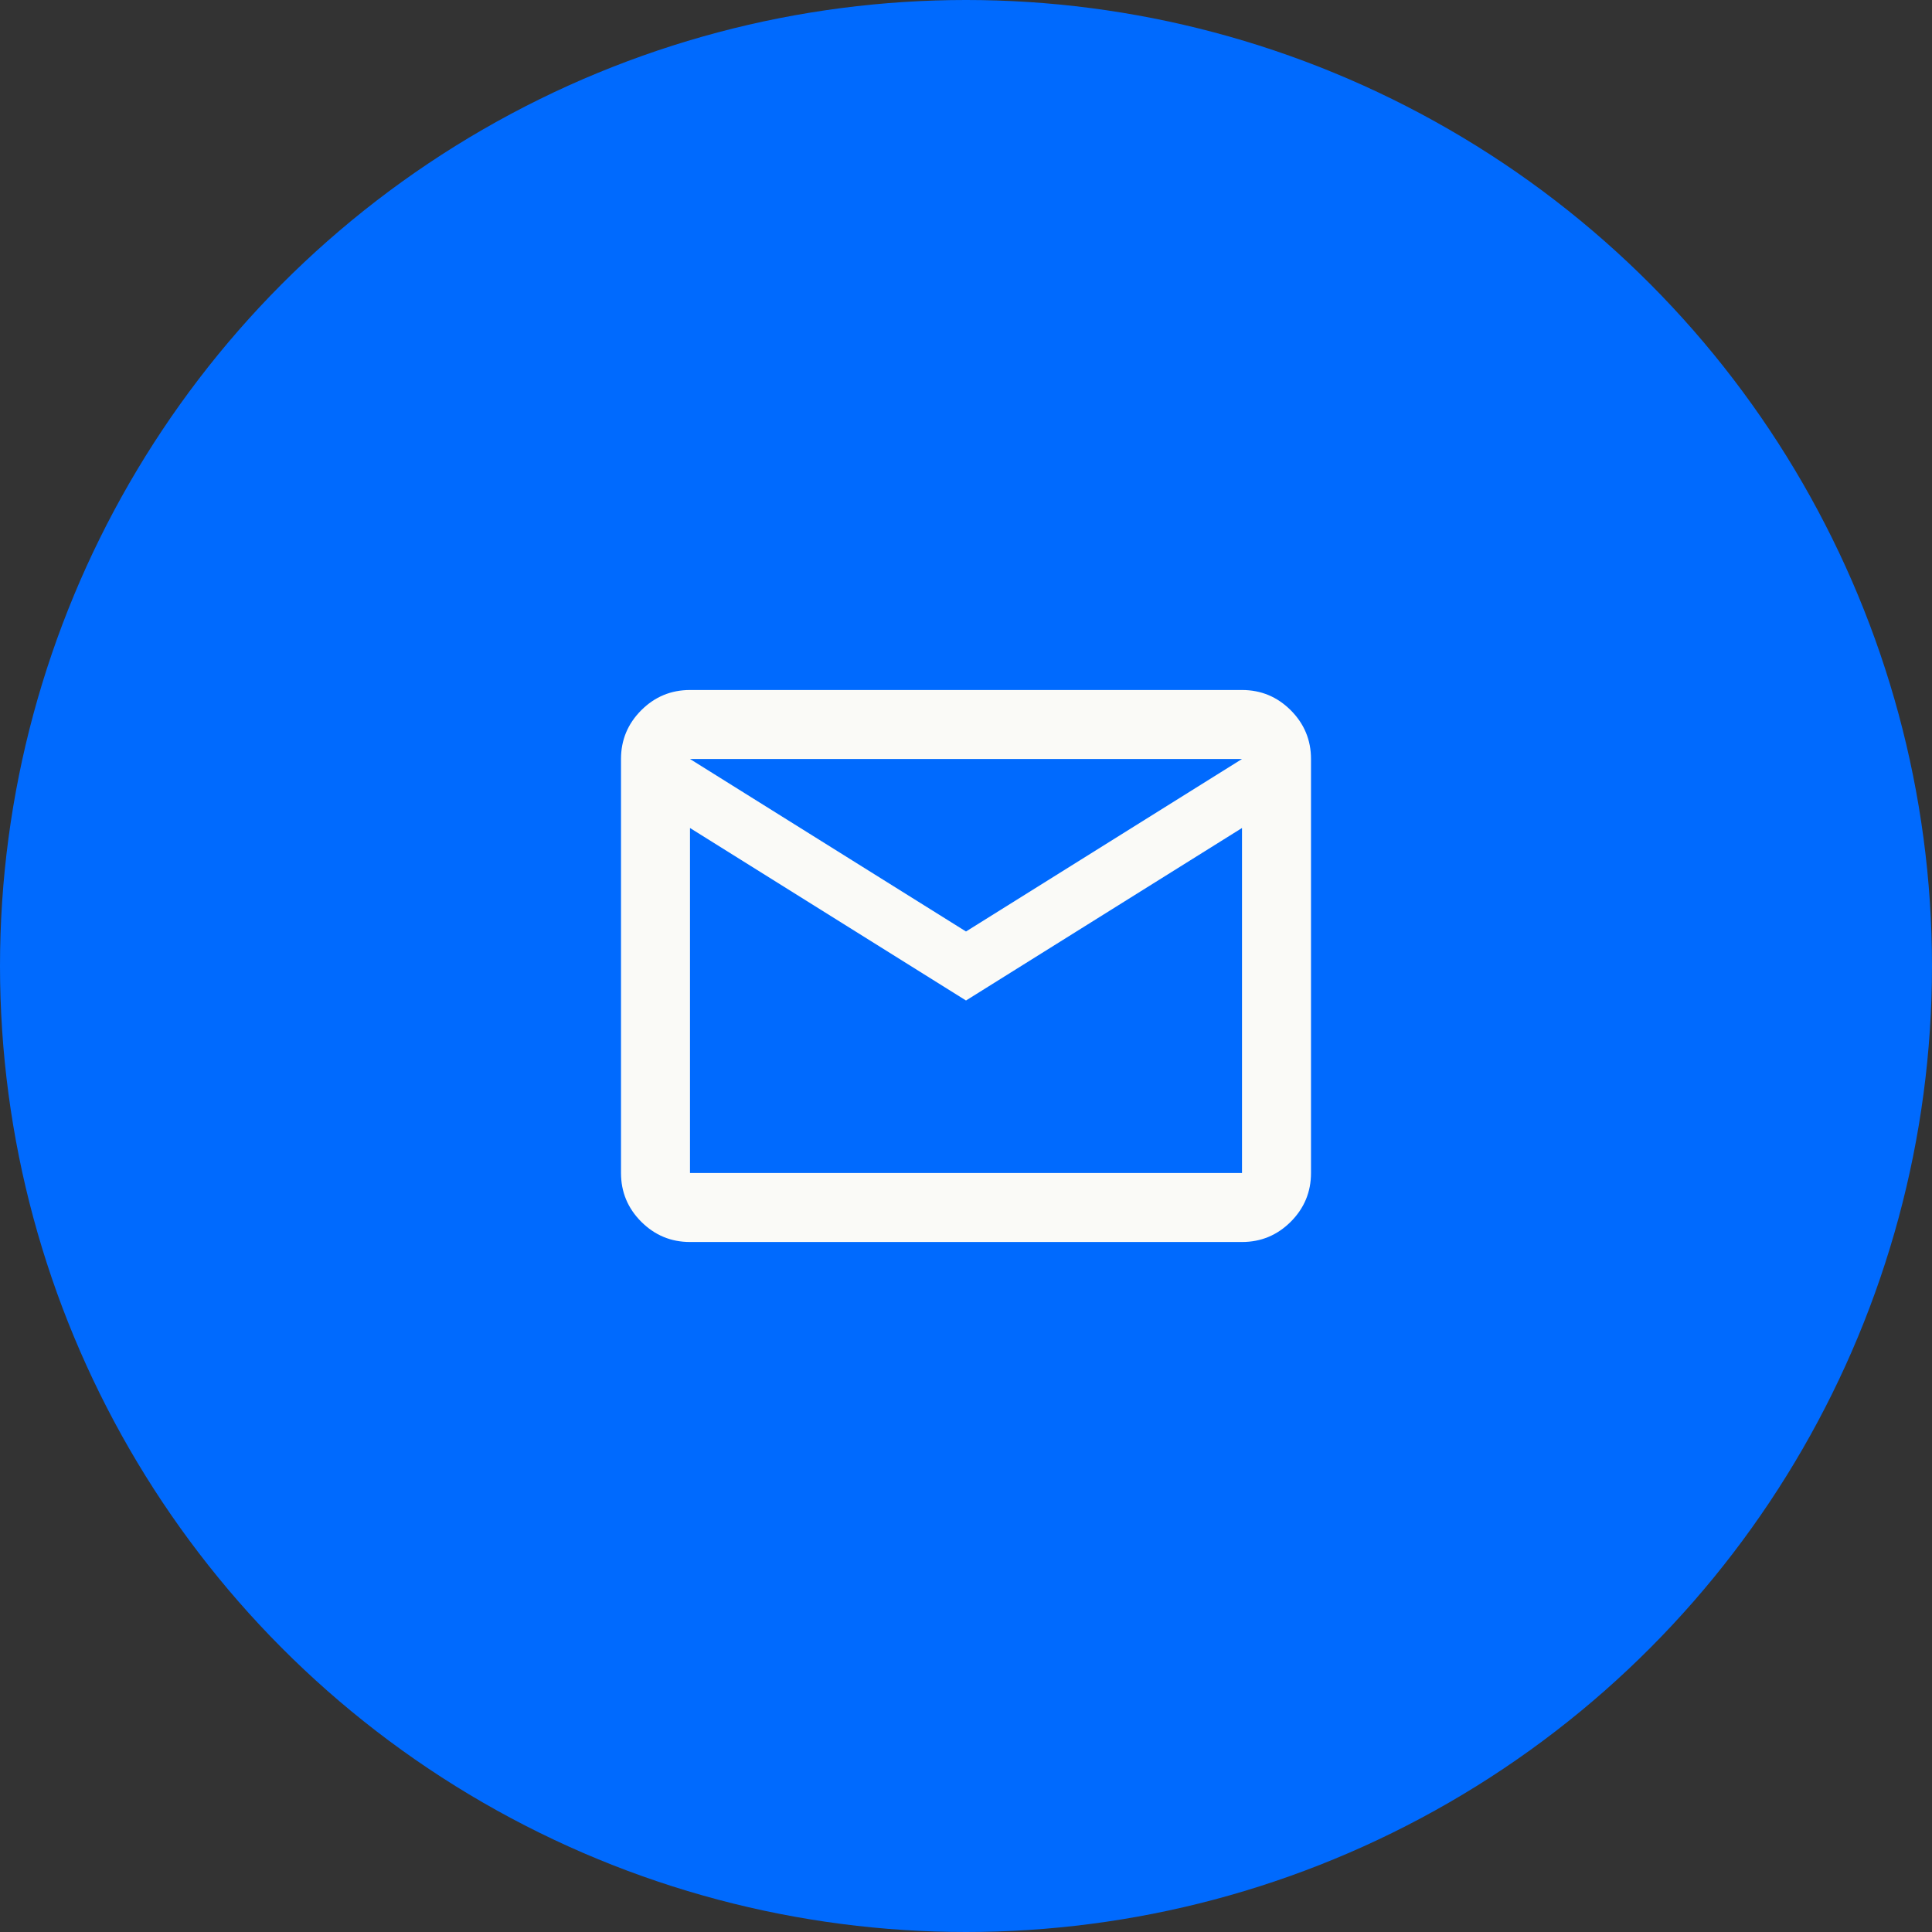
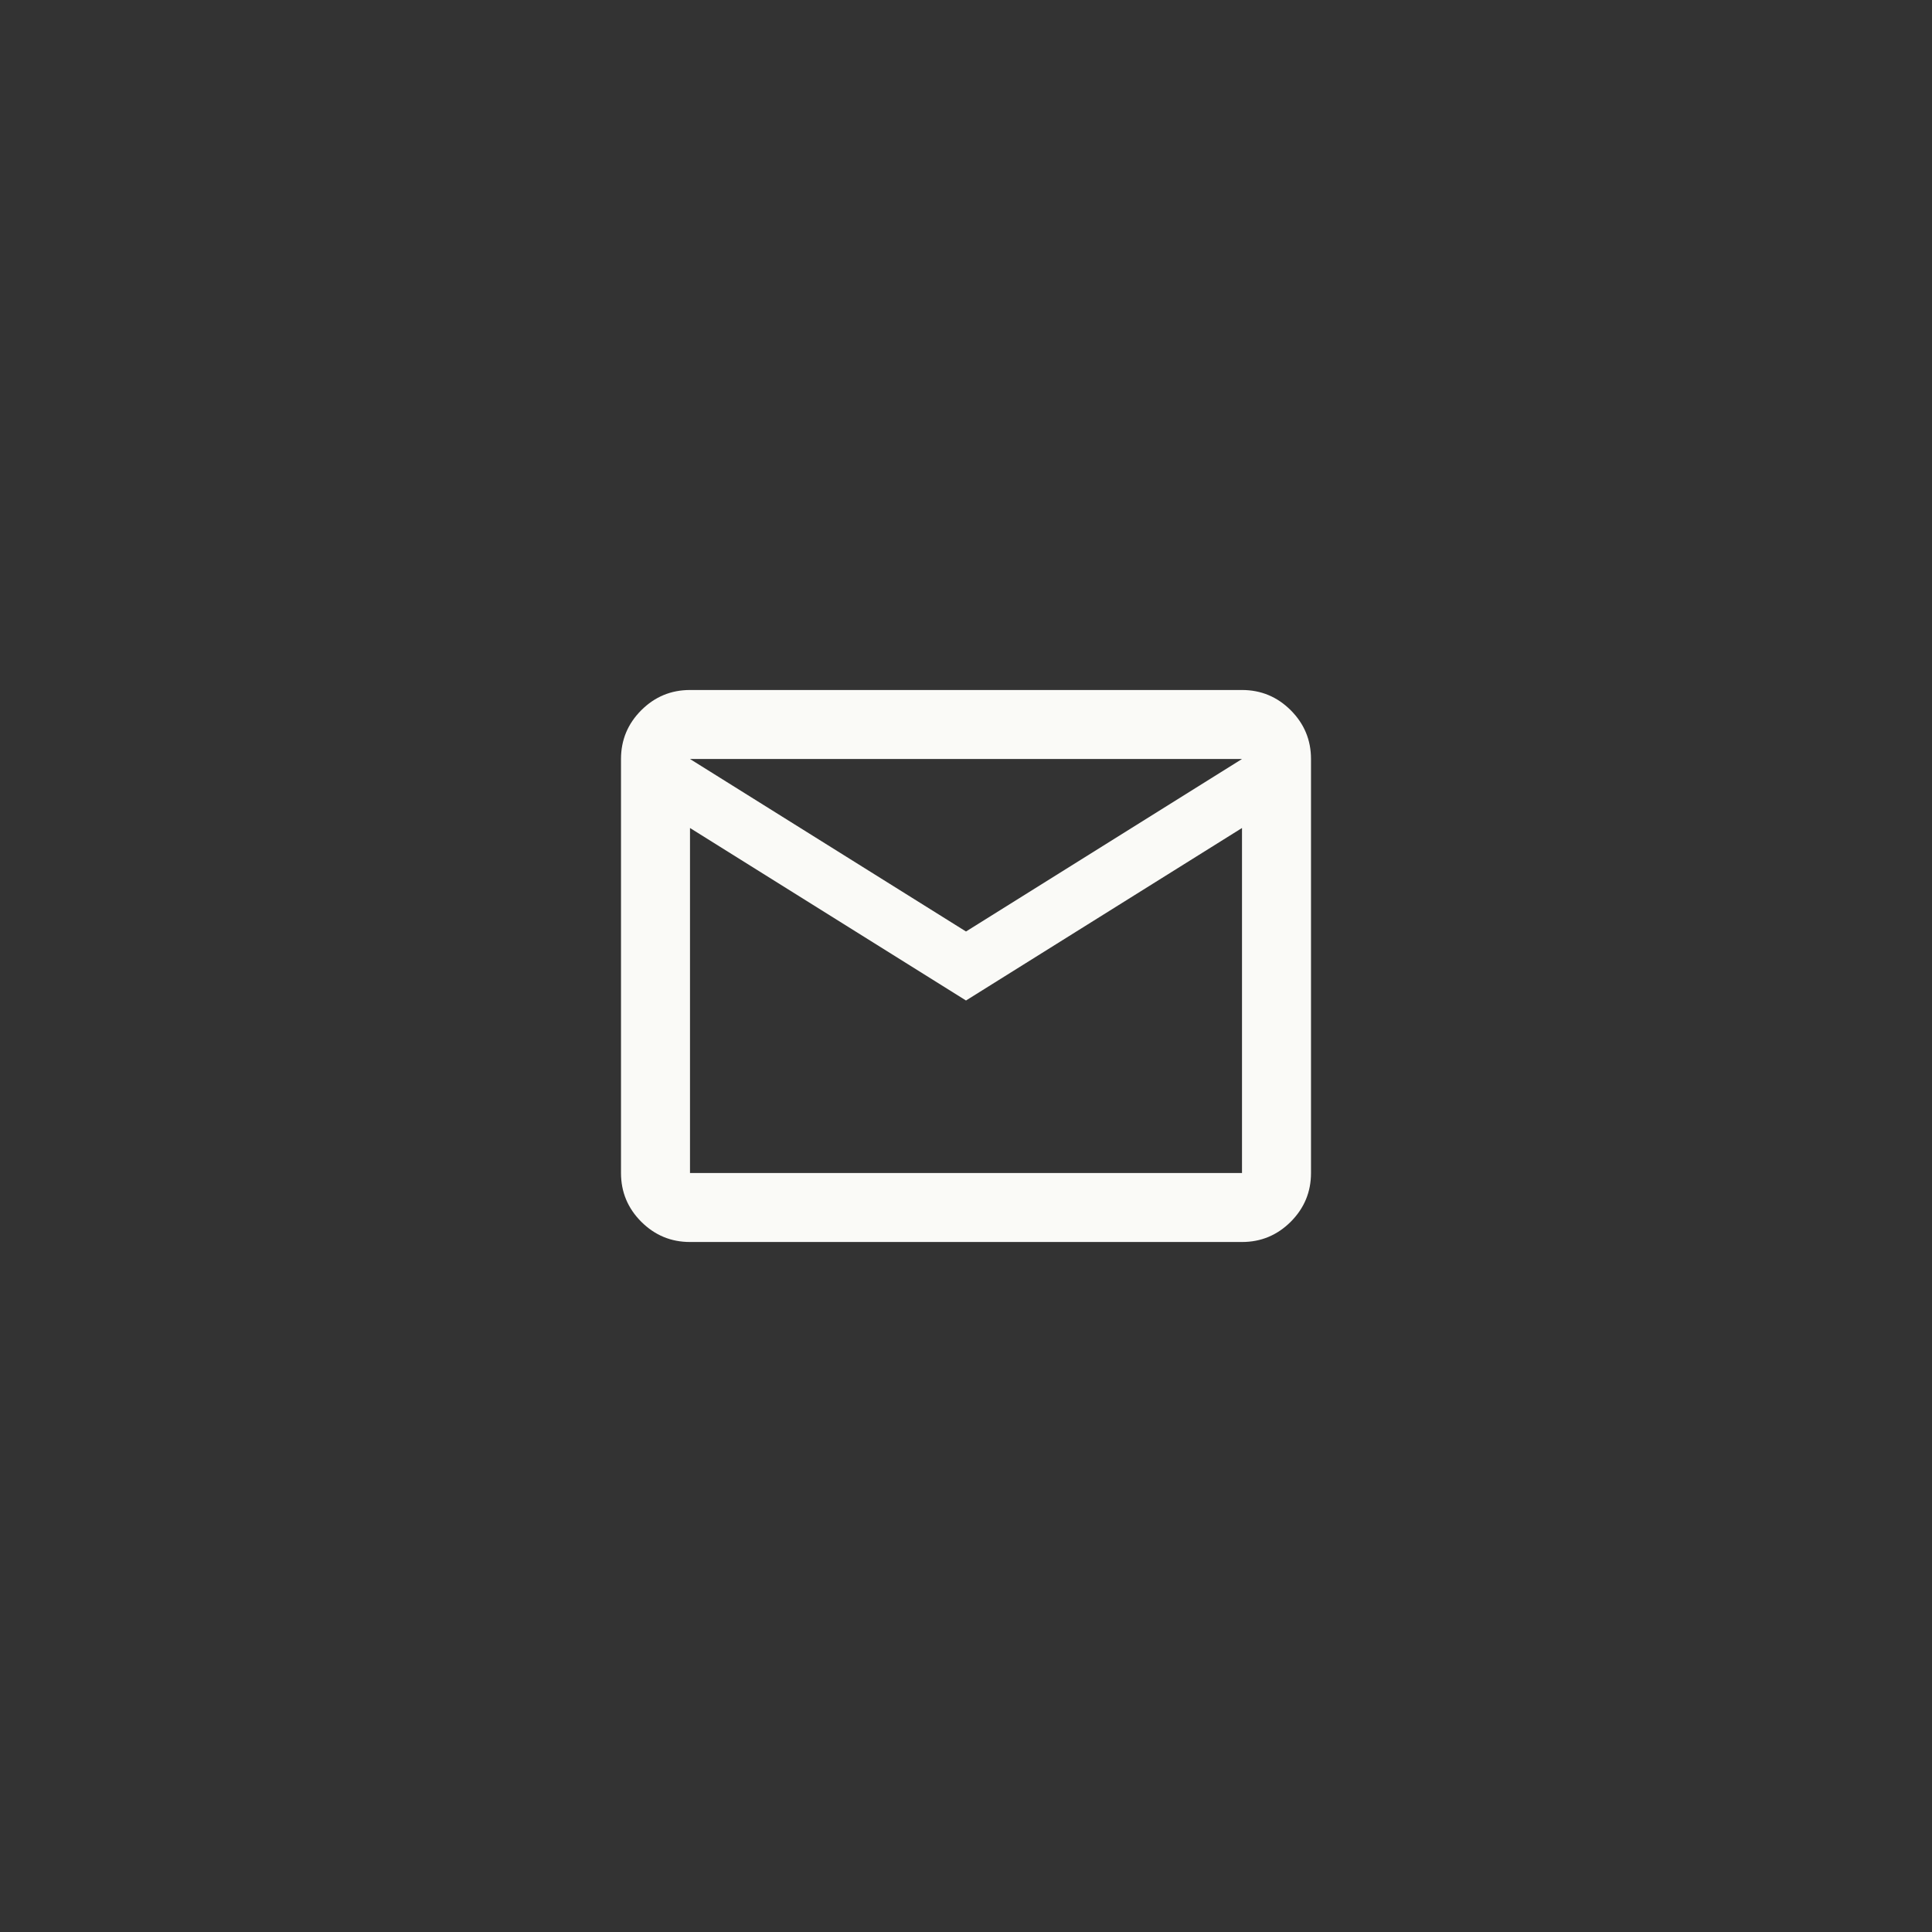
<svg xmlns="http://www.w3.org/2000/svg" fill="none" viewBox="0 0 56 56" height="56" width="56">
  <rect x="0" y="0" width="56" height="56" fill="#333333" stroke="none" />
-   <circle fill="#006AFE" r="28" cy="28" cx="28" />
  <path fill="#FAFAF7" d="M20 36C19.45 36 18.979 35.804 18.587 35.413C18.196 35.021 18 34.55 18 34V22C18 21.45 18.196 20.979 18.587 20.587C18.979 20.196 19.45 20 20 20H36C36.55 20 37.021 20.196 37.413 20.587C37.804 20.979 38 21.45 38 22V34C38 34.55 37.804 35.021 37.413 35.413C37.021 35.804 36.55 36 36 36H20ZM28 29L20 24V34H36V24L28 29ZM28 27L36 22H20L28 27ZM20 24V22V34V24Z" />
</svg>